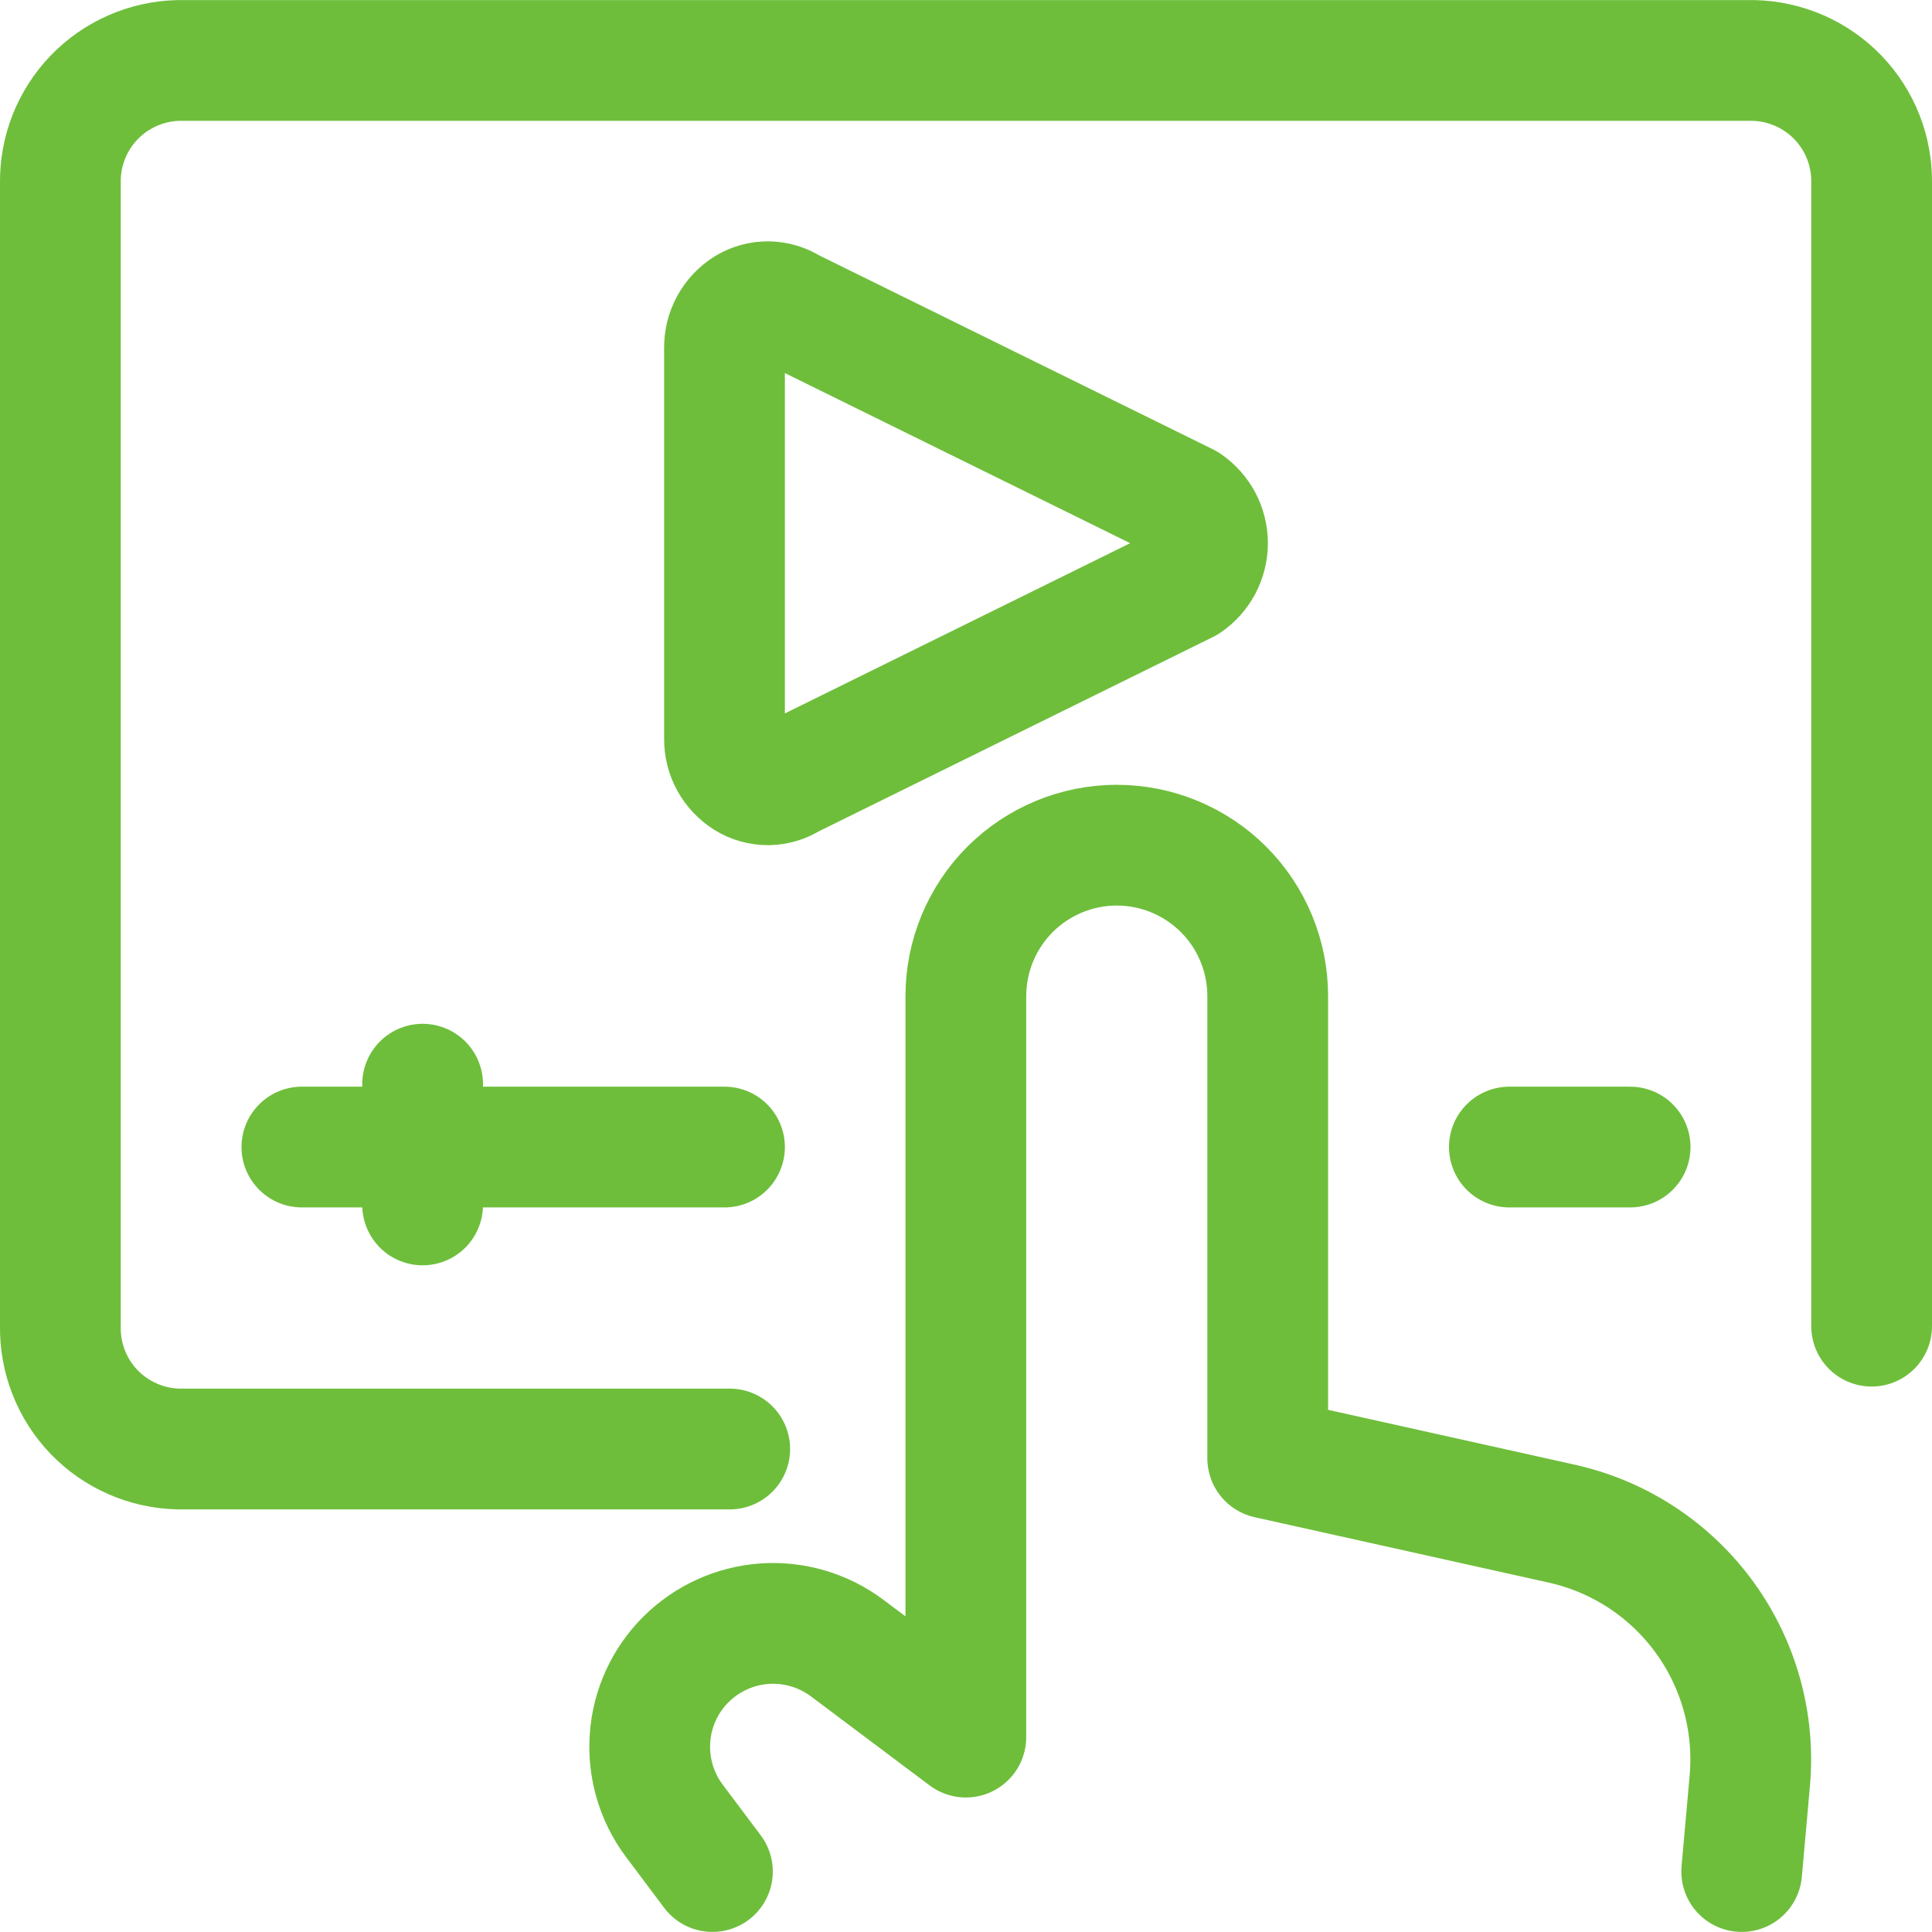
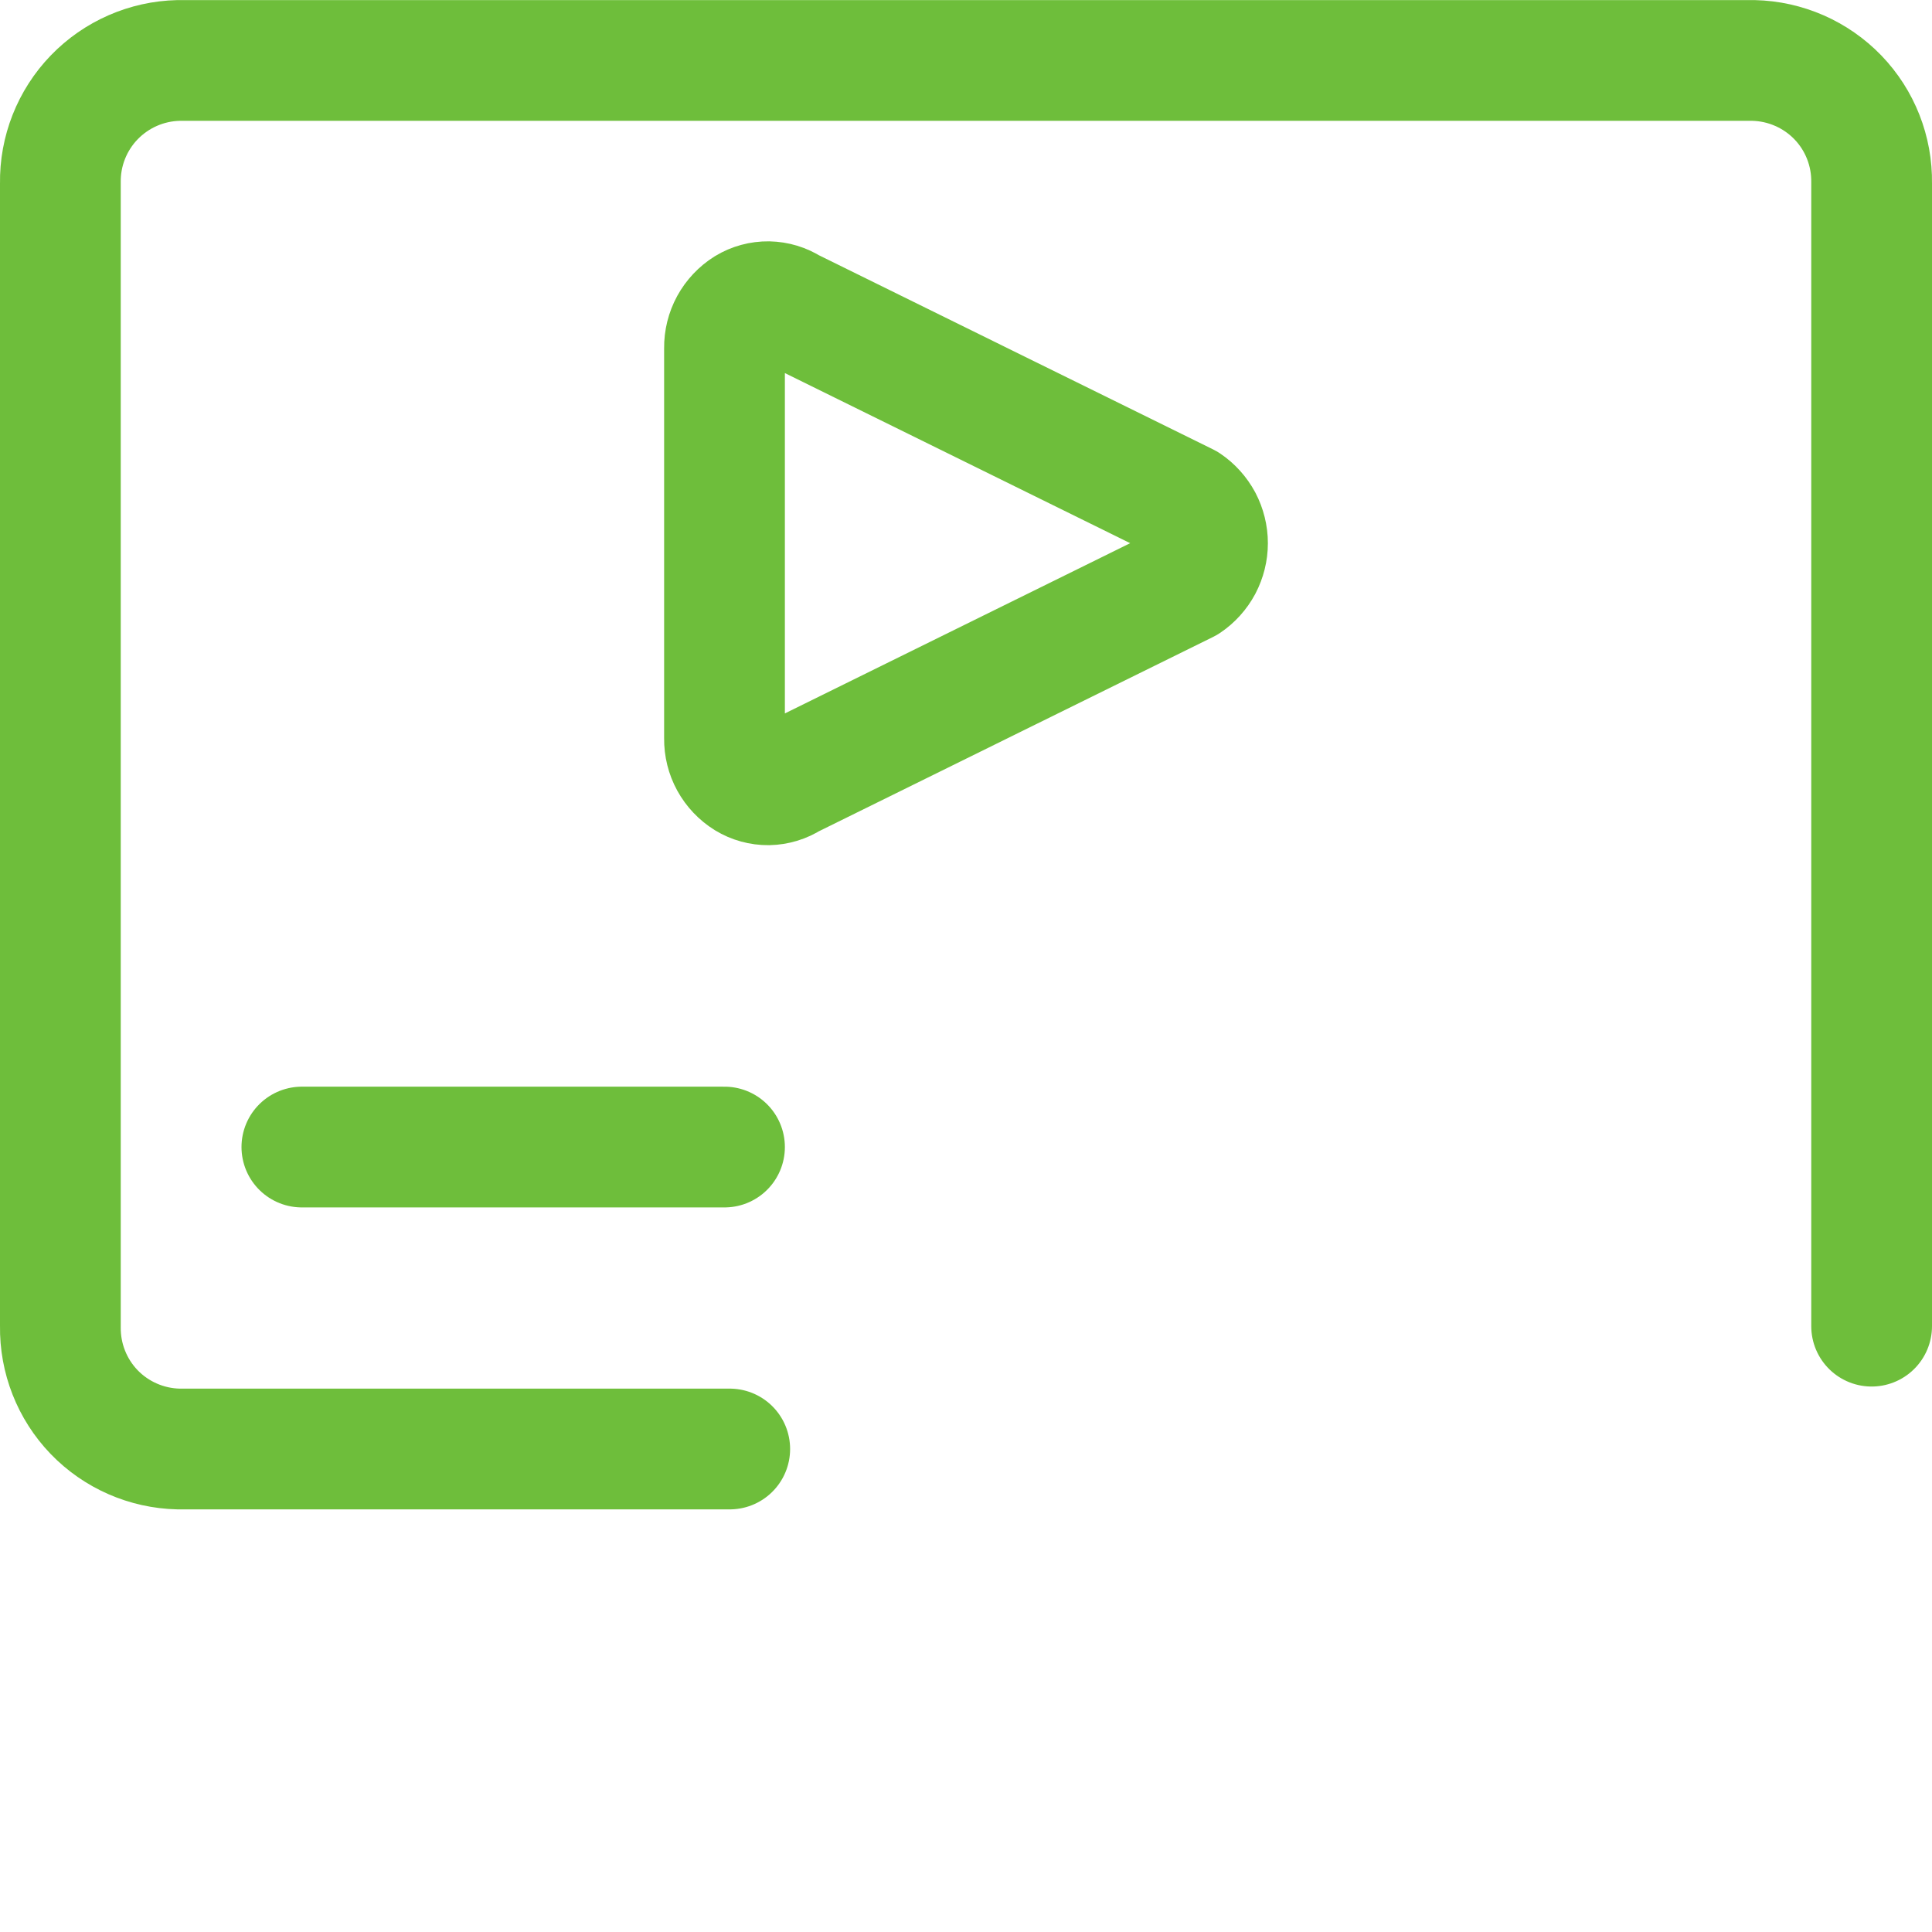
<svg xmlns="http://www.w3.org/2000/svg" width="24" height="24" viewBox="0 0 24 24" fill="none">
  <g clip-path="url(#clip0_7097_5363)">
    <path d="M9.065 18H2.217C1.821 17.991 1.444 17.826 1.169 17.541C0.894 17.255 0.744 16.872 0.75 16.476V2.274C0.744 1.878 0.895 1.495 1.17 1.21C1.445 0.925 1.821 0.76 2.217 0.751H21.783C22.179 0.76 22.556 0.925 22.831 1.21C23.106 1.495 23.256 1.878 23.25 2.274V16.474" stroke="#6EBE3B" stroke-width="1.5" stroke-linecap="round" stroke-linejoin="round" />
-     <path d="M20.25 14.249H18.75" stroke="#6EBE3B" stroke-width="1.5" stroke-linecap="round" stroke-linejoin="round" />
    <path d="M3.75 14.249H9" stroke="#6EBE3B" stroke-width="1.5" stroke-linecap="round" stroke-linejoin="round" />
-     <path d="M5.25 13.468V14.968" stroke="#6EBE3B" stroke-width="1.5" stroke-linecap="round" stroke-linejoin="round" />
    <path d="M9 6.749V4.322C8.999 4.222 9.023 4.124 9.071 4.036C9.119 3.949 9.188 3.875 9.273 3.822C9.355 3.772 9.449 3.747 9.545 3.748C9.64 3.75 9.734 3.778 9.814 3.83L14.739 6.256C14.819 6.31 14.885 6.384 14.931 6.469C14.976 6.555 15 6.651 15 6.748C15 6.845 14.976 6.94 14.931 7.026C14.885 7.112 14.819 7.185 14.739 7.239L9.814 9.667C9.734 9.719 9.64 9.747 9.545 9.749C9.449 9.75 9.355 9.724 9.273 9.674C9.189 9.622 9.119 9.548 9.071 9.461C9.023 9.374 8.999 9.276 9 9.176V6.749Z" stroke="#6EBE3B" stroke-width="1.5" stroke-linecap="round" stroke-linejoin="round" />
-     <path d="M21.636 23.249L21.736 22.127C21.802 21.401 21.601 20.675 21.171 20.086C20.741 19.497 20.111 19.085 19.399 18.927L15.748 18.115V12.374C15.748 11.877 15.551 11.4 15.199 11.048C14.847 10.697 14.37 10.499 13.873 10.499C13.376 10.499 12.899 10.697 12.547 11.048C12.196 11.4 11.998 11.877 11.998 12.374V21.579L10.521 20.471C10.226 20.251 9.861 20.144 9.494 20.17C9.126 20.197 8.781 20.355 8.52 20.615C8.259 20.875 8.101 21.221 8.075 21.588C8.048 21.956 8.155 22.321 8.375 22.616L8.85 23.249" stroke="#6EBE3B" stroke-width="1.5" stroke-linecap="round" stroke-linejoin="round" />
  </g>
  <defs>
    <clipPath id="clip0_7097_5363">
      <rect width="24" height="24" fill="white" />
    </clipPath>
  </defs>
</svg>